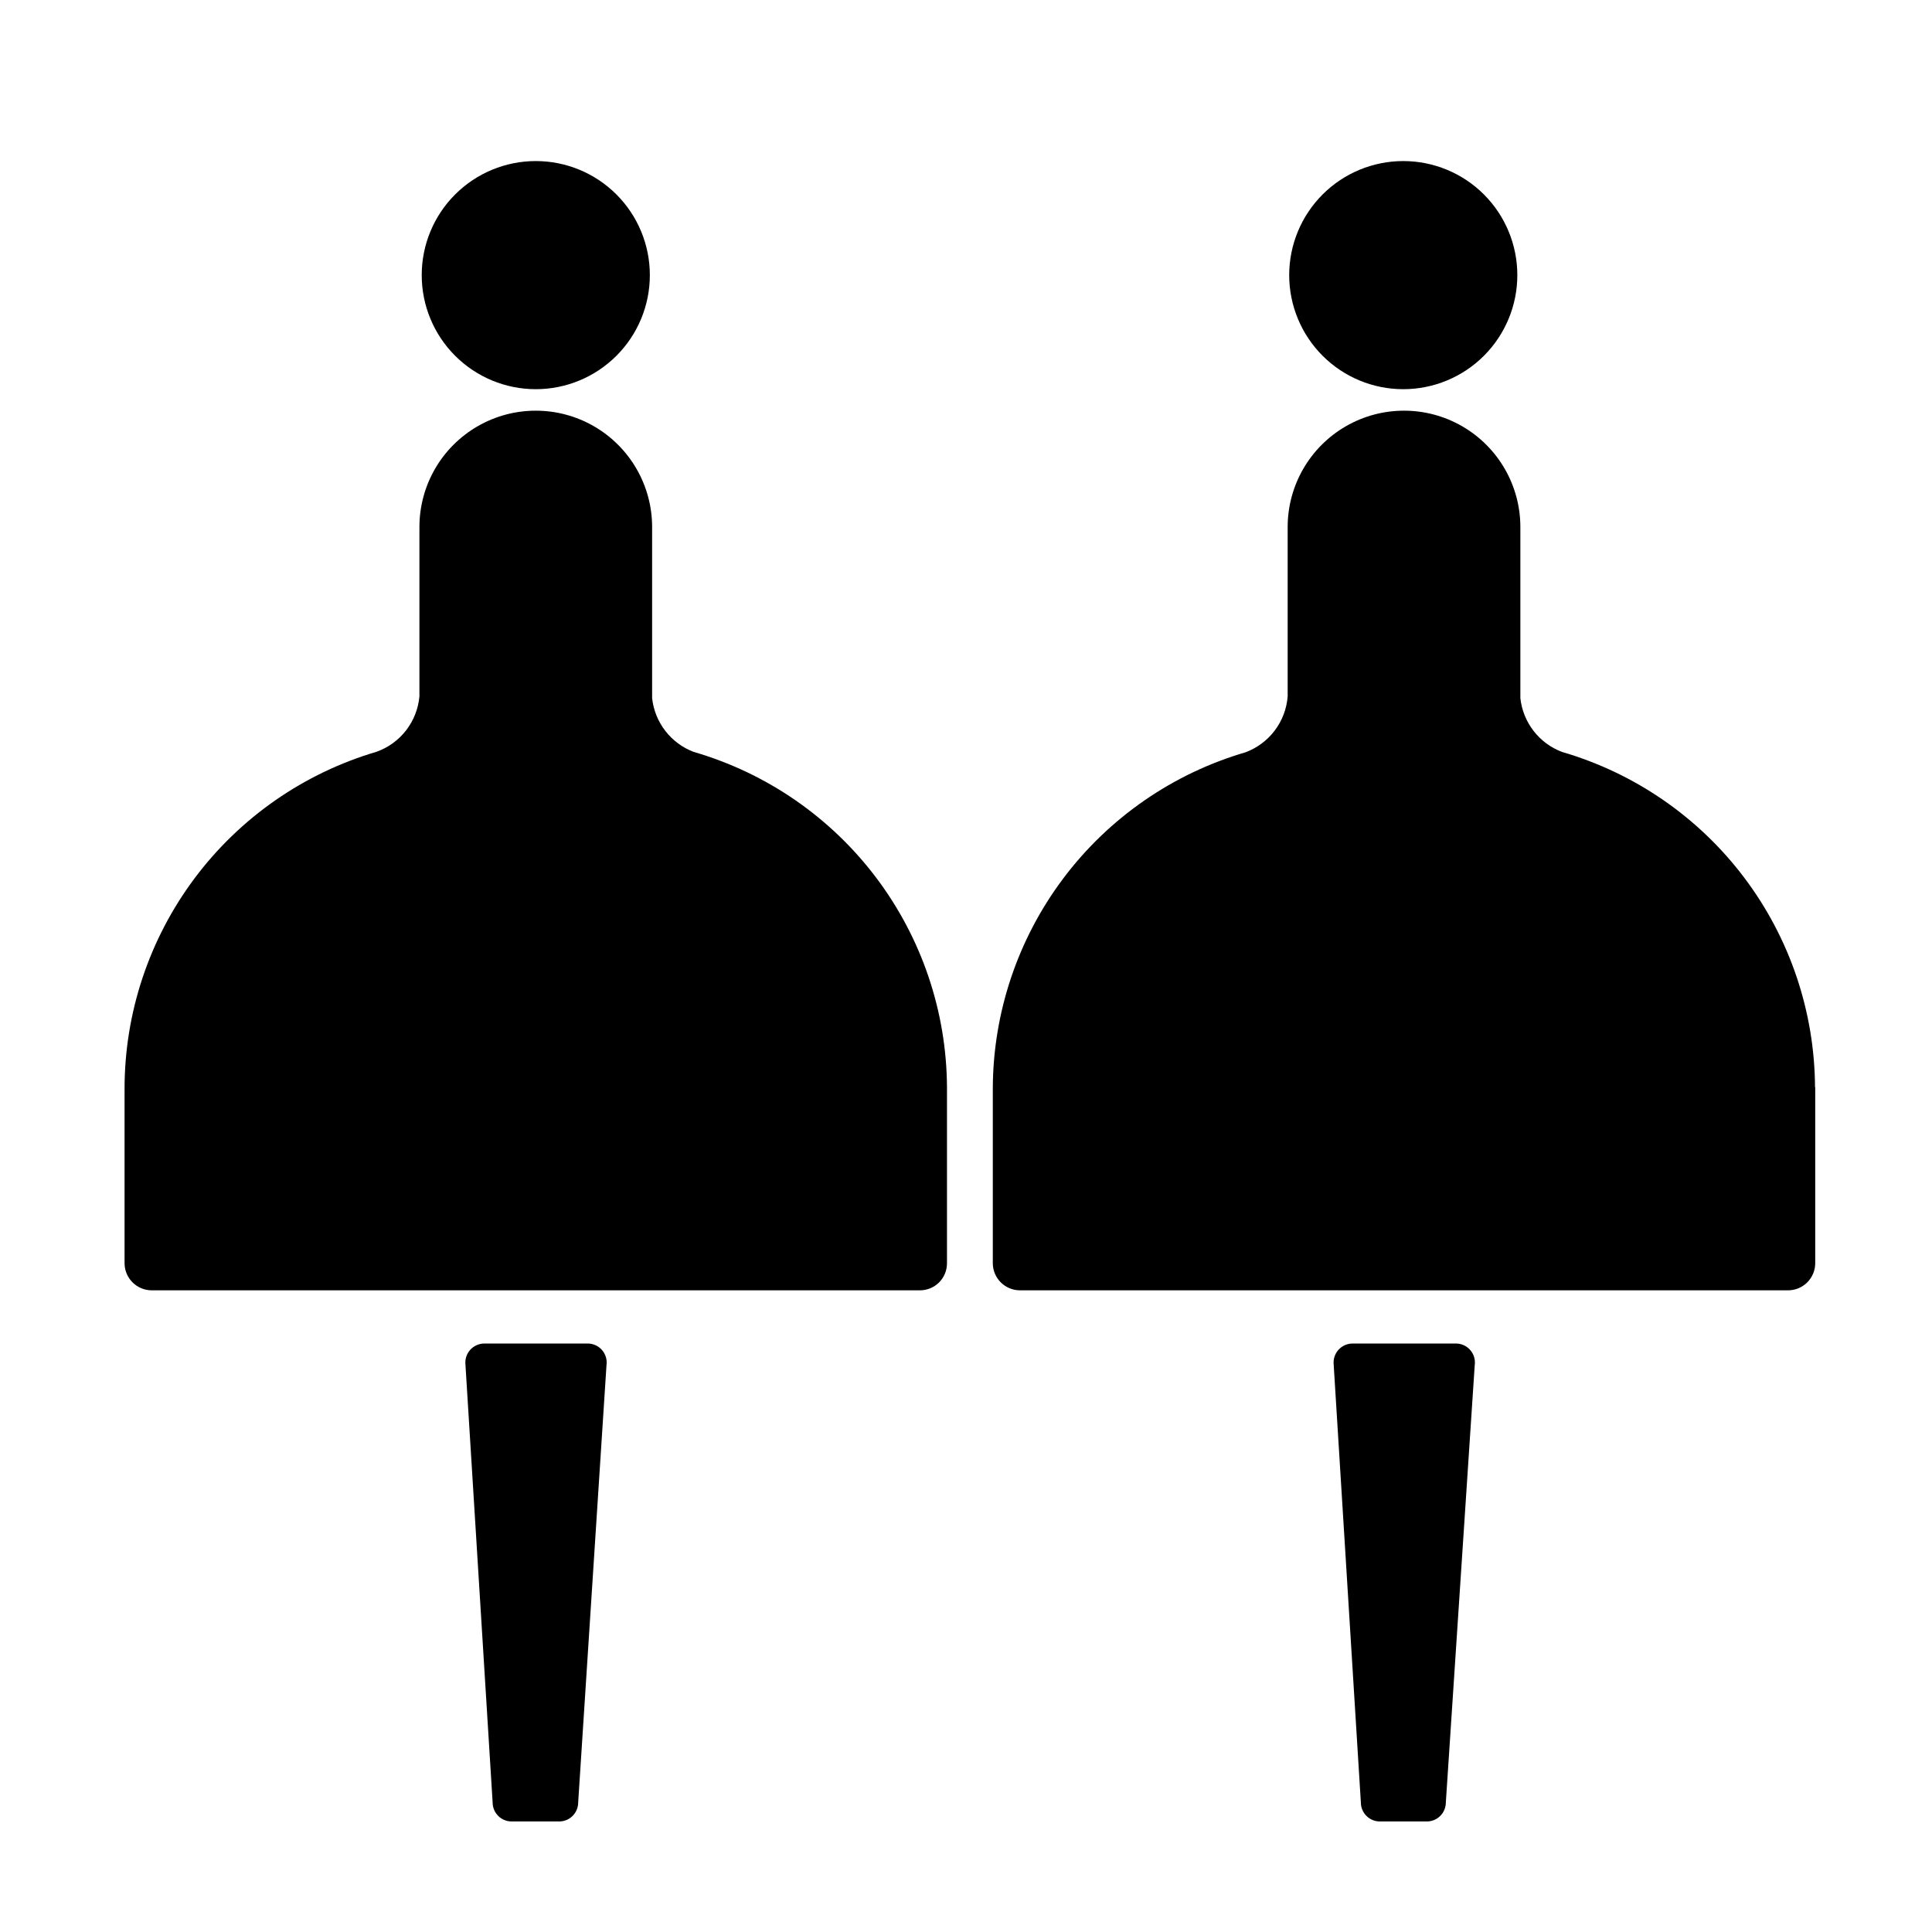
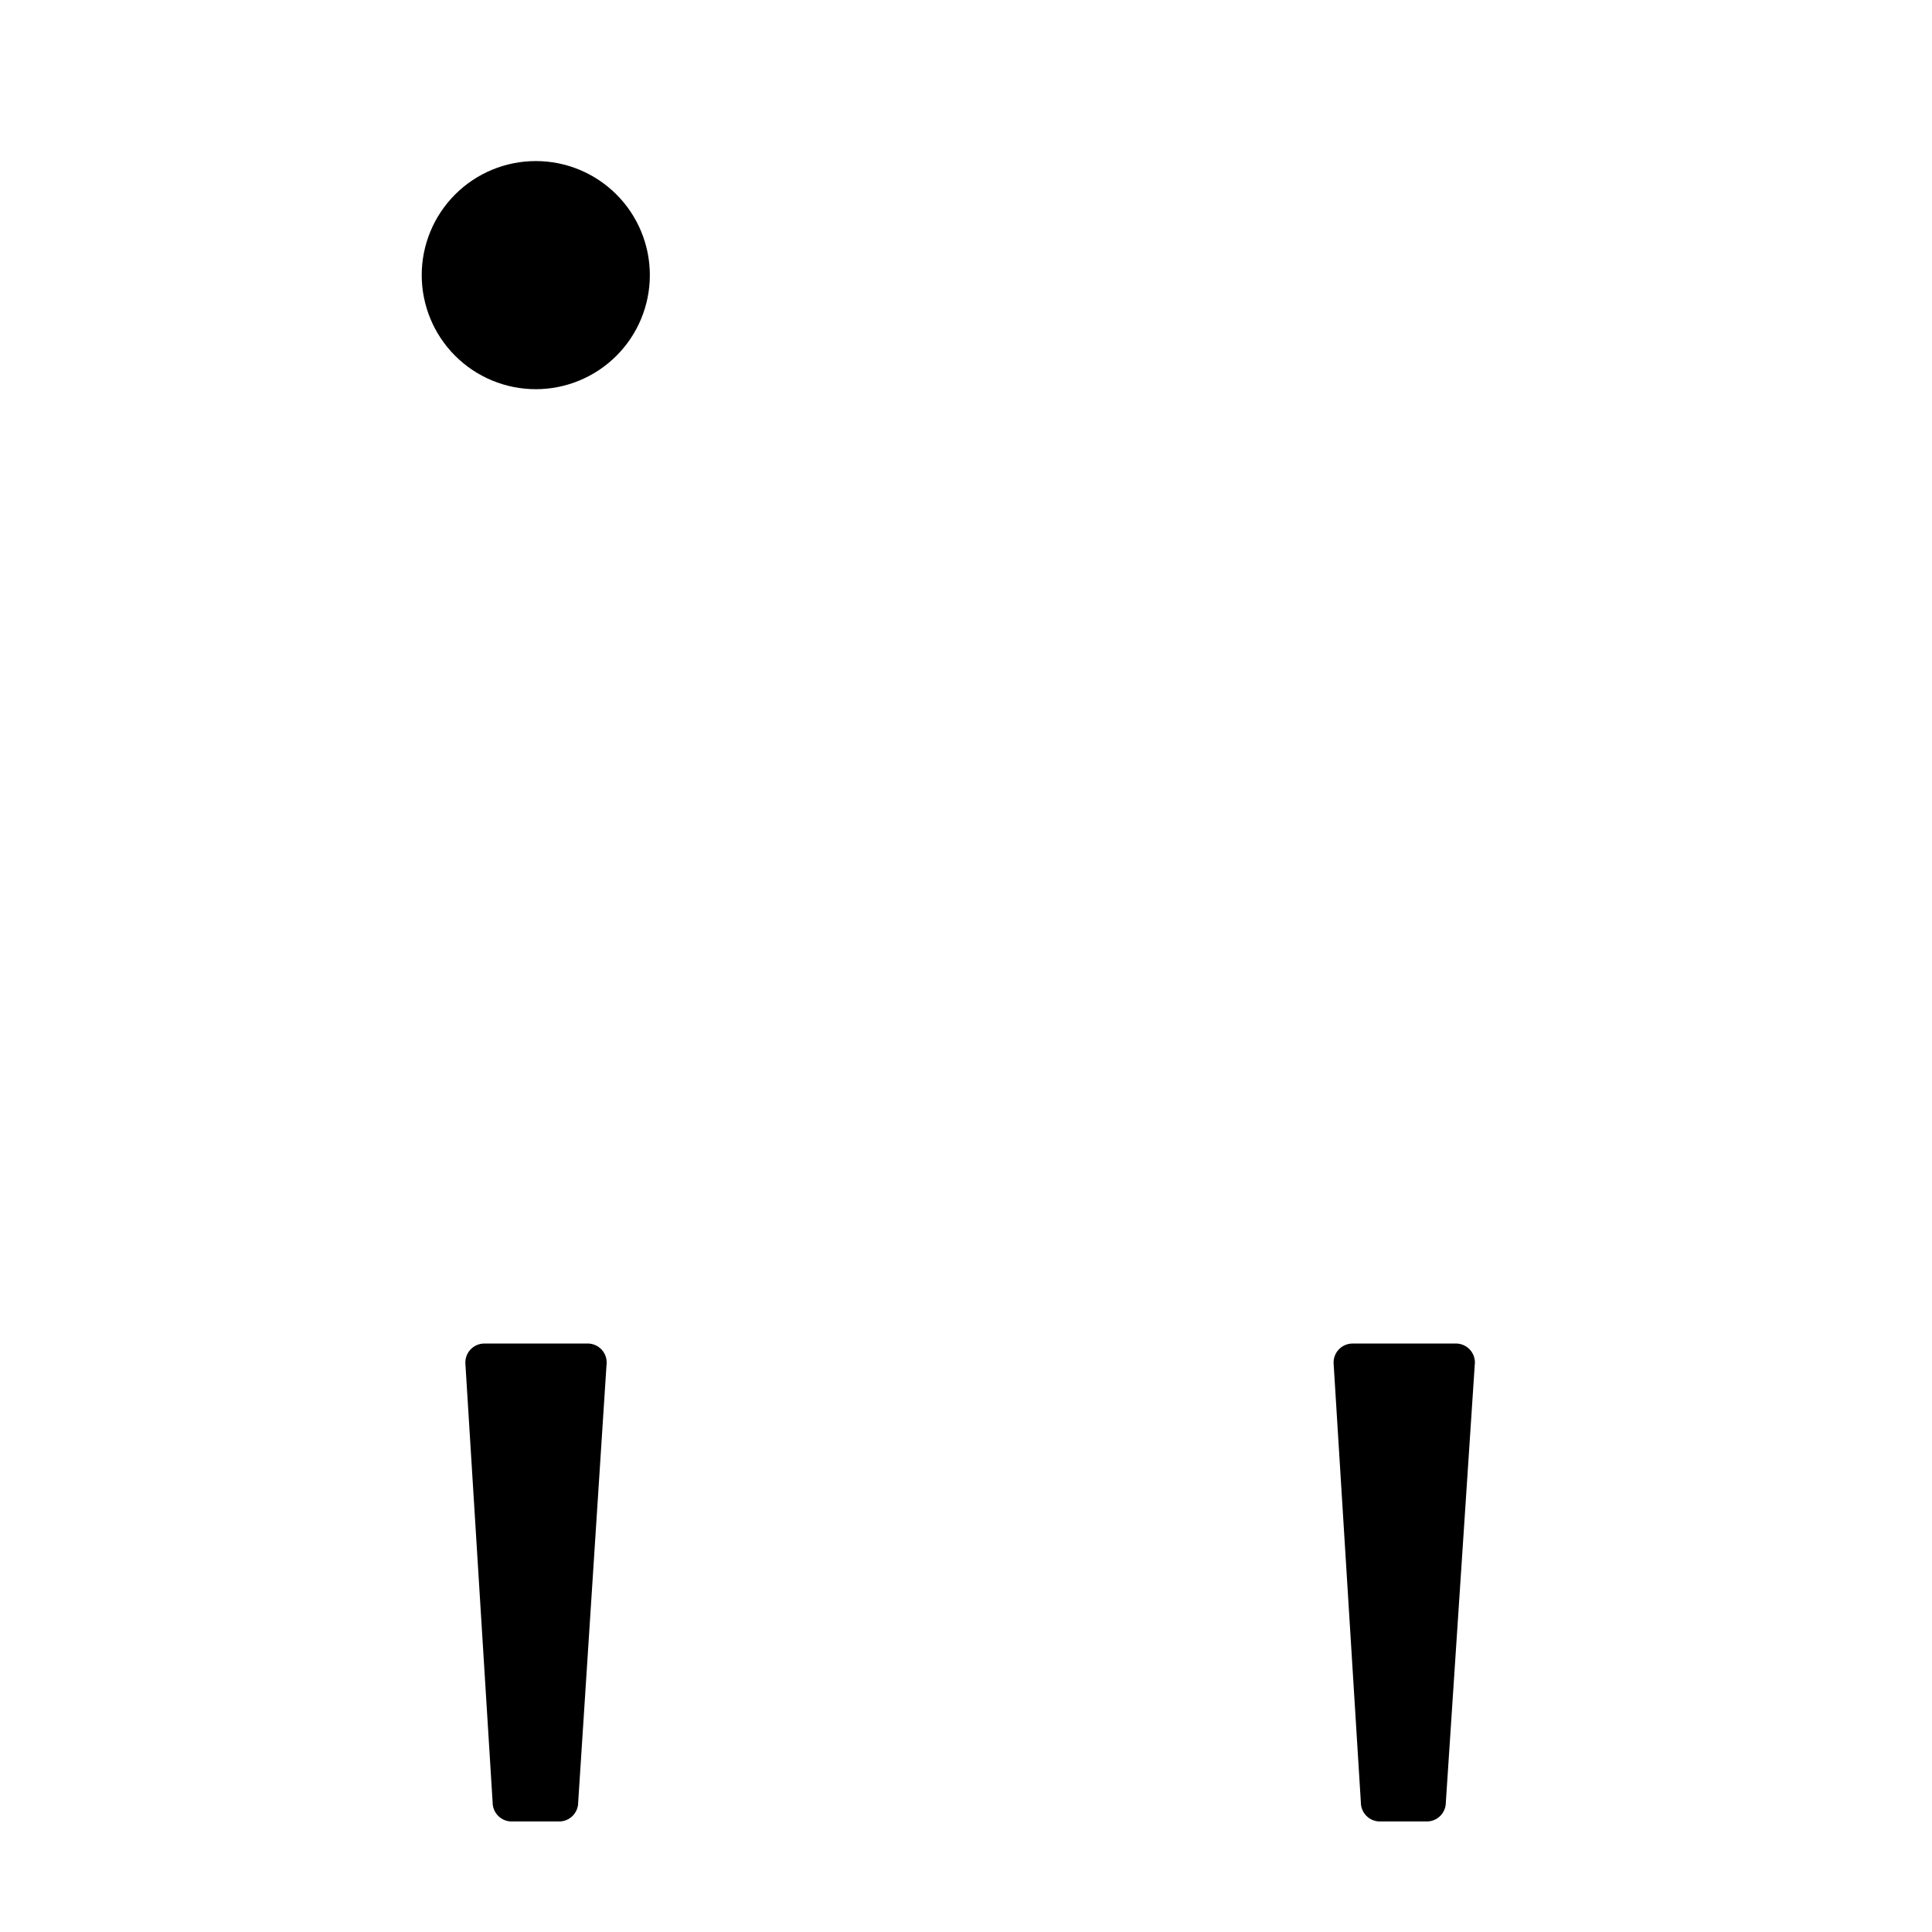
<svg xmlns="http://www.w3.org/2000/svg" fill="#000000" width="800px" height="800px" version="1.1" viewBox="144 144 512 512">
  <g>
    <path d="m299.54 500.05h-27.156c-1.426-0.008-2.793 0.594-3.754 1.648-0.961 1.059-1.426 2.473-1.285 3.894l7.207 116.08c0 1.336 0.531 2.617 1.477 3.562 0.941 0.945 2.223 1.473 3.562 1.473h12.594c1.336 0 2.617-0.527 3.562-1.473 0.945-0.945 1.477-2.227 1.477-3.562l7.504-115.88c0.211-1.48-0.246-2.977-1.25-4.086-1-1.109-2.445-1.715-3.938-1.656z" />
    <path d="m285.99 247.14c8.016 0 15.703-3.188 21.371-8.855 5.672-5.668 8.855-13.359 8.855-21.375 0-8.016-3.184-15.707-8.855-21.375-5.668-5.668-13.355-8.852-21.371-8.852-8.02 0-15.707 3.184-21.375 8.852-5.672 5.668-8.855 13.359-8.855 21.375 0 8.016 3.184 15.707 8.855 21.375 5.668 5.668 13.355 8.855 21.375 8.855z" />
-     <path d="m327.85 343.27c-2.977-1.125-5.582-3.055-7.527-5.57-1.949-2.516-3.16-5.523-3.504-8.688v-45.344c0-11.016-5.879-21.195-15.418-26.703-9.539-5.508-21.293-5.508-30.832 0-9.539 5.508-15.418 15.688-15.418 26.703v44.891c-0.297 3.269-1.52 6.387-3.527 8.984-2.008 2.598-4.719 4.566-7.809 5.676-19.285 5.68-36.219 17.449-48.258 33.551-12.043 16.102-18.551 35.668-18.547 55.773v0.453 45.746c0 3.981 3.227 7.207 7.207 7.207h203.54c1.914 0.012 3.754-0.742 5.106-2.098 1.355-1.352 2.109-3.191 2.098-5.109v-46.602c-0.105-20.07-6.699-39.566-18.793-55.582s-29.043-27.691-48.316-33.289z" />
    <path d="m529.63 500.05h-27.156c-1.426-0.008-2.793 0.594-3.754 1.648-0.961 1.059-1.426 2.473-1.285 3.894l7.207 116.08c0 1.336 0.531 2.617 1.477 3.562 0.941 0.945 2.223 1.473 3.562 1.473h12.445-0.004c1.336 0 2.617-0.527 3.562-1.473 0.945-0.945 1.477-2.227 1.477-3.562l7.656-115.88c0.211-1.48-0.246-2.977-1.25-4.086-1-1.109-2.445-1.715-3.938-1.656z" />
-     <path d="m515.88 247.14c8.016 0 15.707-3.188 21.375-8.855 5.668-5.668 8.852-13.359 8.852-21.375 0-8.016-3.184-15.707-8.852-21.375-5.668-5.668-13.359-8.852-21.375-8.852s-15.707 3.184-21.375 8.852c-5.668 5.668-8.855 13.359-8.855 21.375 0 8.016 3.188 15.707 8.855 21.375 5.668 5.668 13.359 8.855 21.375 8.855z" />
-     <path d="m625 432.14c-0.102-20.062-6.688-39.555-18.773-55.57-12.082-16.016-29.02-27.695-48.285-33.301-2.977-1.125-5.582-3.055-7.527-5.57-1.949-2.516-3.16-5.523-3.504-8.688v-45.344c0-11.016-5.879-21.195-15.418-26.703-9.539-5.508-21.293-5.508-30.832 0-9.539 5.508-15.418 15.688-15.418 26.703v44.891c-0.254 3.277-1.445 6.414-3.426 9.039-1.984 2.625-4.676 4.629-7.758 5.773-19.289 5.644-36.238 17.379-48.305 33.453-12.07 16.074-18.613 35.621-18.652 55.719v0.453 45.746c0 3.981 3.227 7.207 7.207 7.207h203.54c1.91 0 3.742-0.762 5.094-2.109 1.352-1.352 2.109-3.184 2.109-5.098v-46.602z" />
  </g>
</svg>